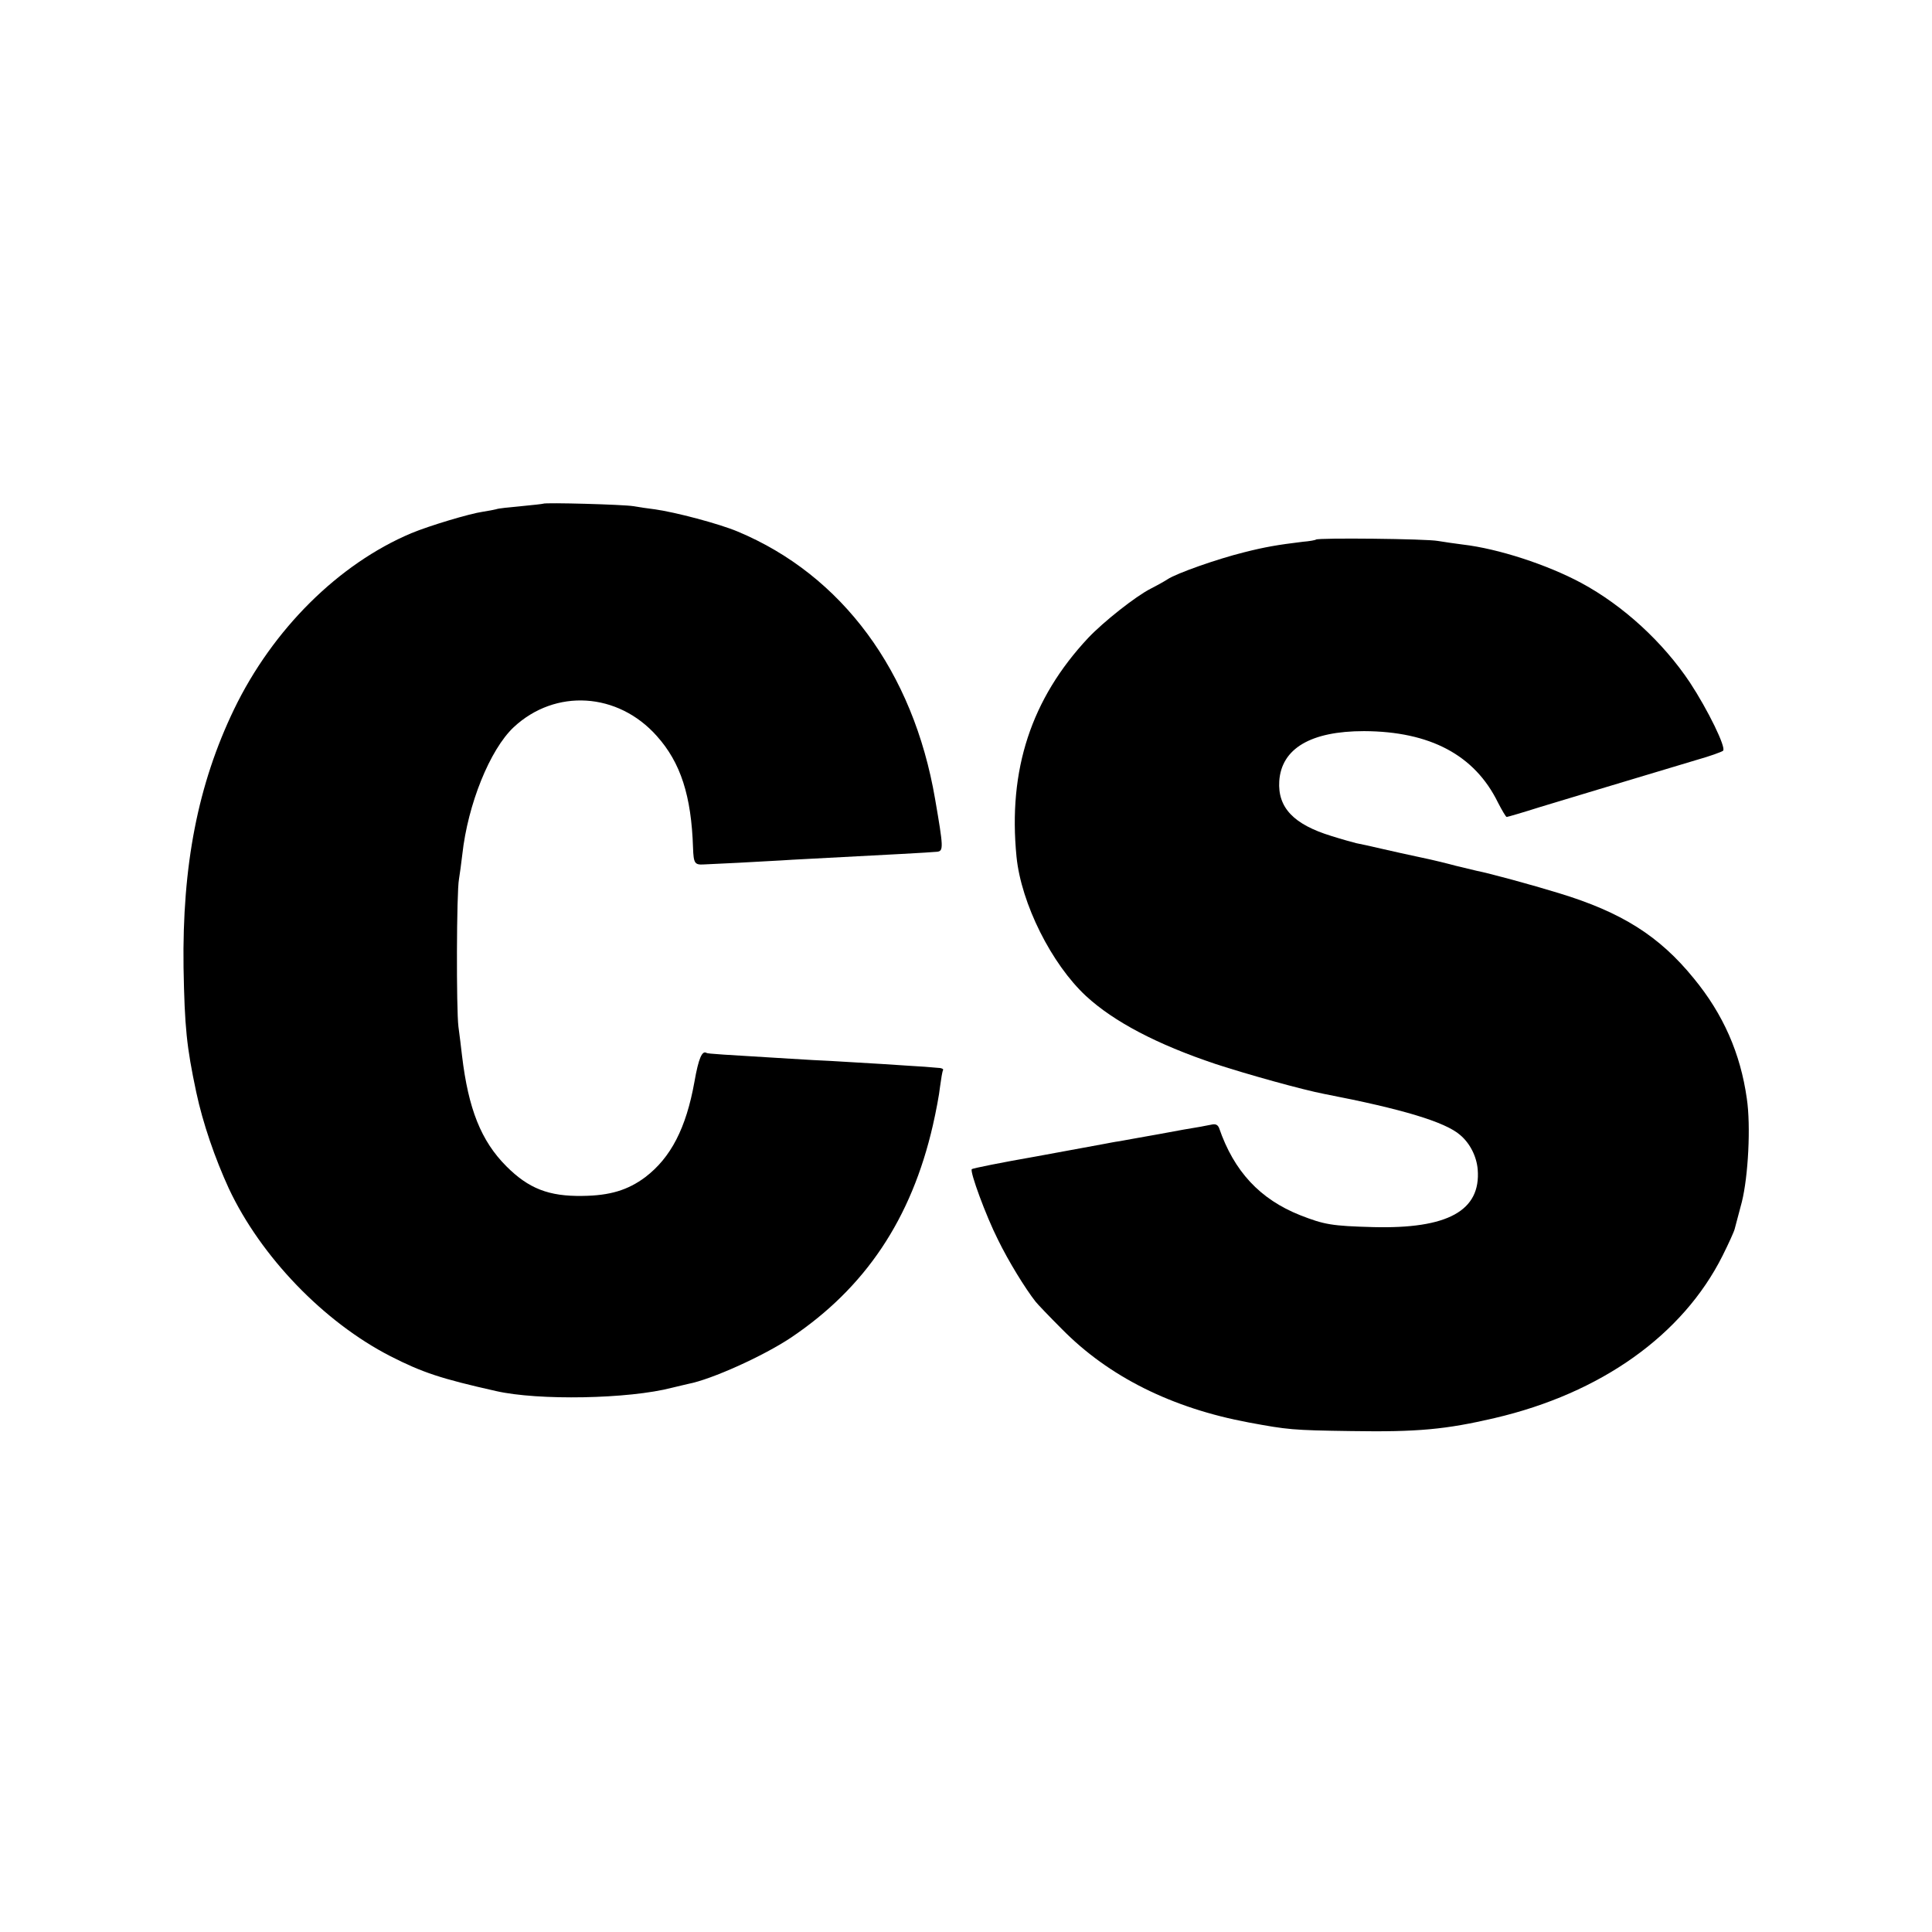
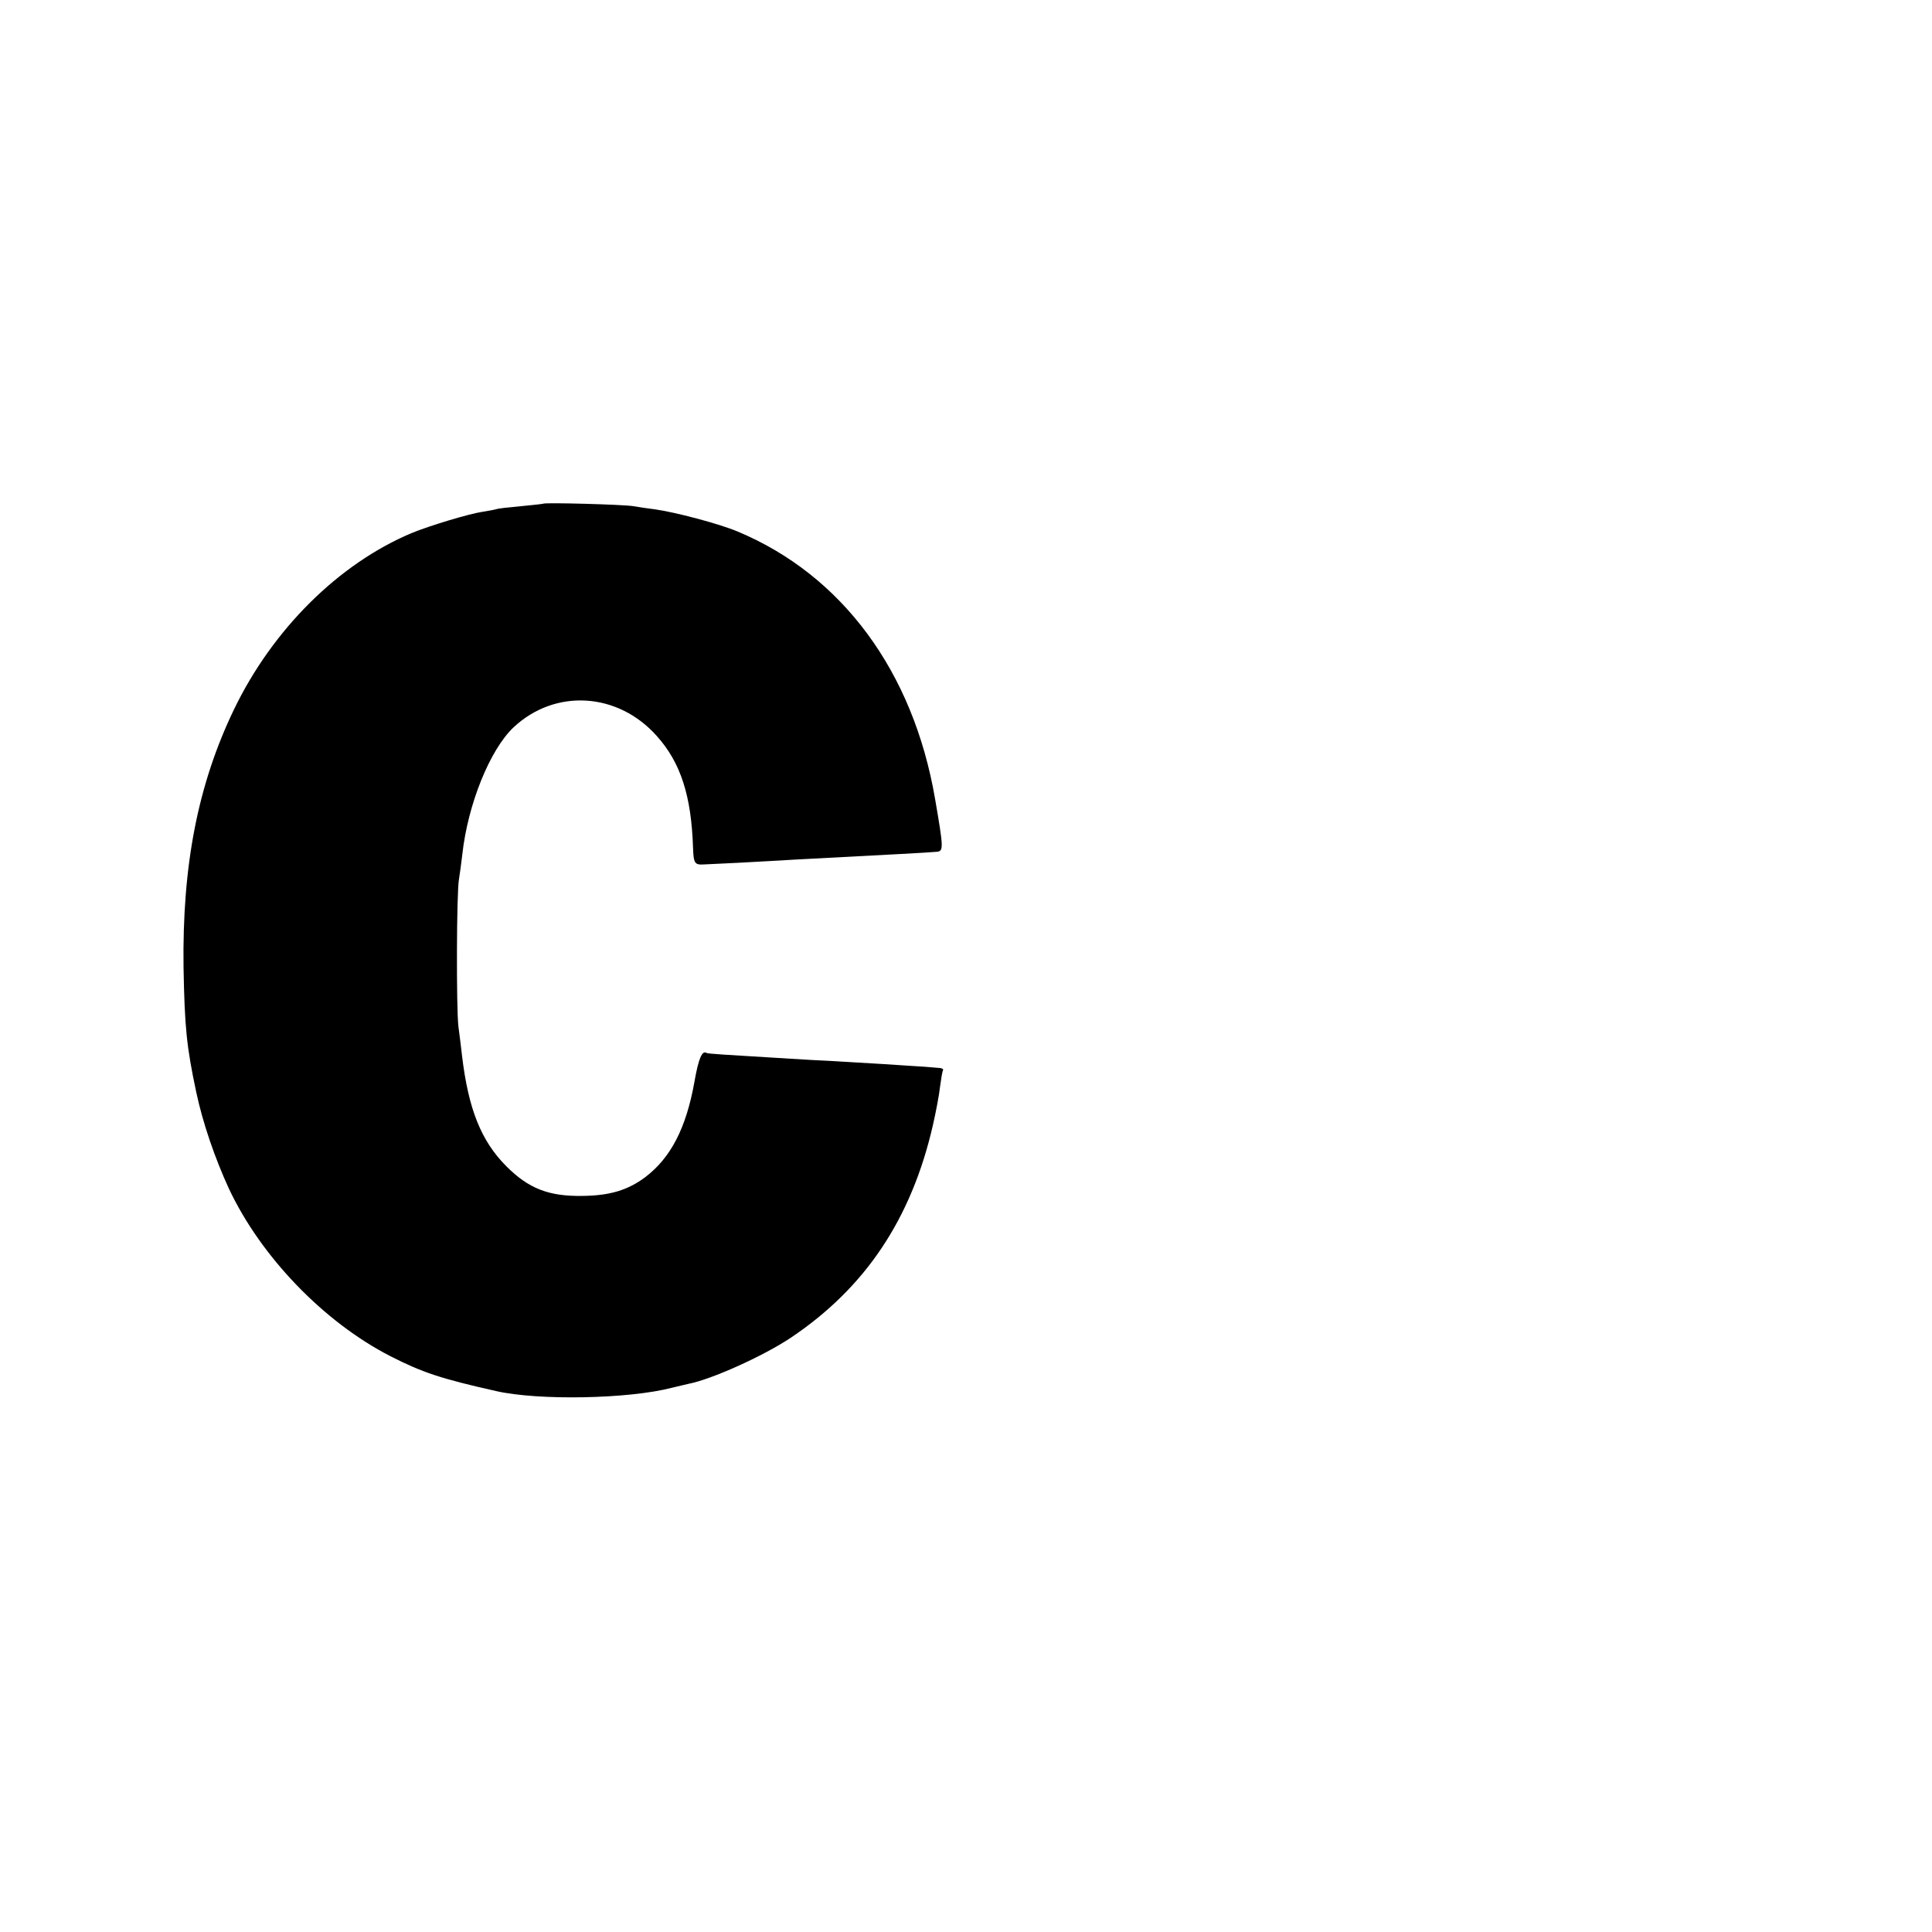
<svg xmlns="http://www.w3.org/2000/svg" version="1.0" width="700pt" height="700pt" viewBox="0 0 700 700" preserveAspectRatio="xMidYMid meet">
  <g transform="translate(0,700) scale(0.1,-0.1)" fill="#000000" stroke="none">
    <path d="M1968 5175 c-2 -1 -38 -5 -80 -9 -43 -4 -83 -8 -90 -11 -7 -2 -29 -6 -48 -9 -49 -7 -195 -51 -260 -78 -263 -111 -502 -348 -642 -638 -131 -272 -188 -565 -183 -935 4 -218 11 -287 46 -452 24 -113 68 -240 118 -349 116 -247 344 -484 586 -608 116 -59 182 -81 382 -126 153 -35 481 -29 638 12 22 5 49 12 59 14 84 16 272 101 371 167 270 181 437 430 515 770 11 48 23 111 26 140 4 29 8 55 11 60 2 4 -6 8 -19 8 -13 1 -34 3 -48 4 -14 1 -83 5 -155 10 -71 4 -155 9 -185 11 -30 1 -95 5 -145 8 -249 15 -300 18 -305 21 -16 10 -29 -19 -44 -105 -30 -167 -85 -274 -178 -345 -63 -47 -128 -67 -228 -68 -122 -2 -195 27 -275 107 -92 92 -138 208 -161 401 -3 28 -9 75 -13 105 -8 63 -7 489 2 535 3 17 8 56 12 89 20 182 100 380 186 461 151 141 378 127 519 -32 86 -96 125 -216 131 -405 2 -56 6 -62 39 -60 3 0 59 3 125 6 66 4 154 8 195 11 78 4 207 11 396 21 61 3 119 7 130 8 23 3 22 17 -8 191 -79 462 -337 811 -715 969 -66 28 -228 71 -303 81 -25 3 -58 8 -75 11 -33 6 -321 14 -327 9z" />
-     <path d="M4768 5045 c-2 -2 -23 -6 -48 -8 -91 -11 -137 -19 -212 -38 -97 -24 -245 -76 -278 -98 -14 -9 -41 -24 -61 -34 -55 -28 -171 -120 -226 -178 -207 -221 -291 -478 -260 -793 17 -170 127 -389 252 -505 101 -93 257 -175 469 -246 113 -37 313 -93 396 -109 280 -54 436 -101 490 -148 36 -30 60 -78 64 -125 12 -150 -109 -216 -379 -209 -150 4 -177 9 -264 43 -146 58 -240 159 -294 316 -5 12 -13 16 -29 12 -13 -2 -34 -7 -48 -9 -14 -2 -77 -13 -140 -25 -63 -11 -128 -23 -145 -26 -16 -2 -40 -7 -51 -9 -12 -2 -125 -23 -250 -46 -126 -22 -230 -43 -233 -46 -8 -8 51 -169 95 -256 38 -78 99 -177 136 -224 7 -9 50 -54 95 -99 170 -173 399 -287 678 -339 141 -26 156 -28 370 -31 242 -4 344 6 520 47 386 90 682 301 826 588 22 44 42 88 44 97 3 10 14 54 26 98 23 92 33 275 18 375 -23 163 -85 305 -192 435 -125 154 -262 240 -489 309 -101 31 -252 72 -298 81 -8 2 -42 10 -75 18 -33 9 -91 23 -130 31 -38 8 -101 22 -140 31 -38 9 -80 18 -91 20 -12 3 -52 14 -90 26 -137 42 -195 103 -189 199 8 118 114 181 307 181 240 -1 401 -87 485 -258 15 -29 29 -53 32 -53 3 0 58 16 121 36 102 31 265 80 565 170 50 14 94 30 98 34 12 11 -55 148 -120 247 -98 147 -242 279 -394 361 -123 66 -300 124 -429 139 -25 3 -65 9 -90 13 -41 8 -435 12 -442 5z" />
  </g>
</svg>